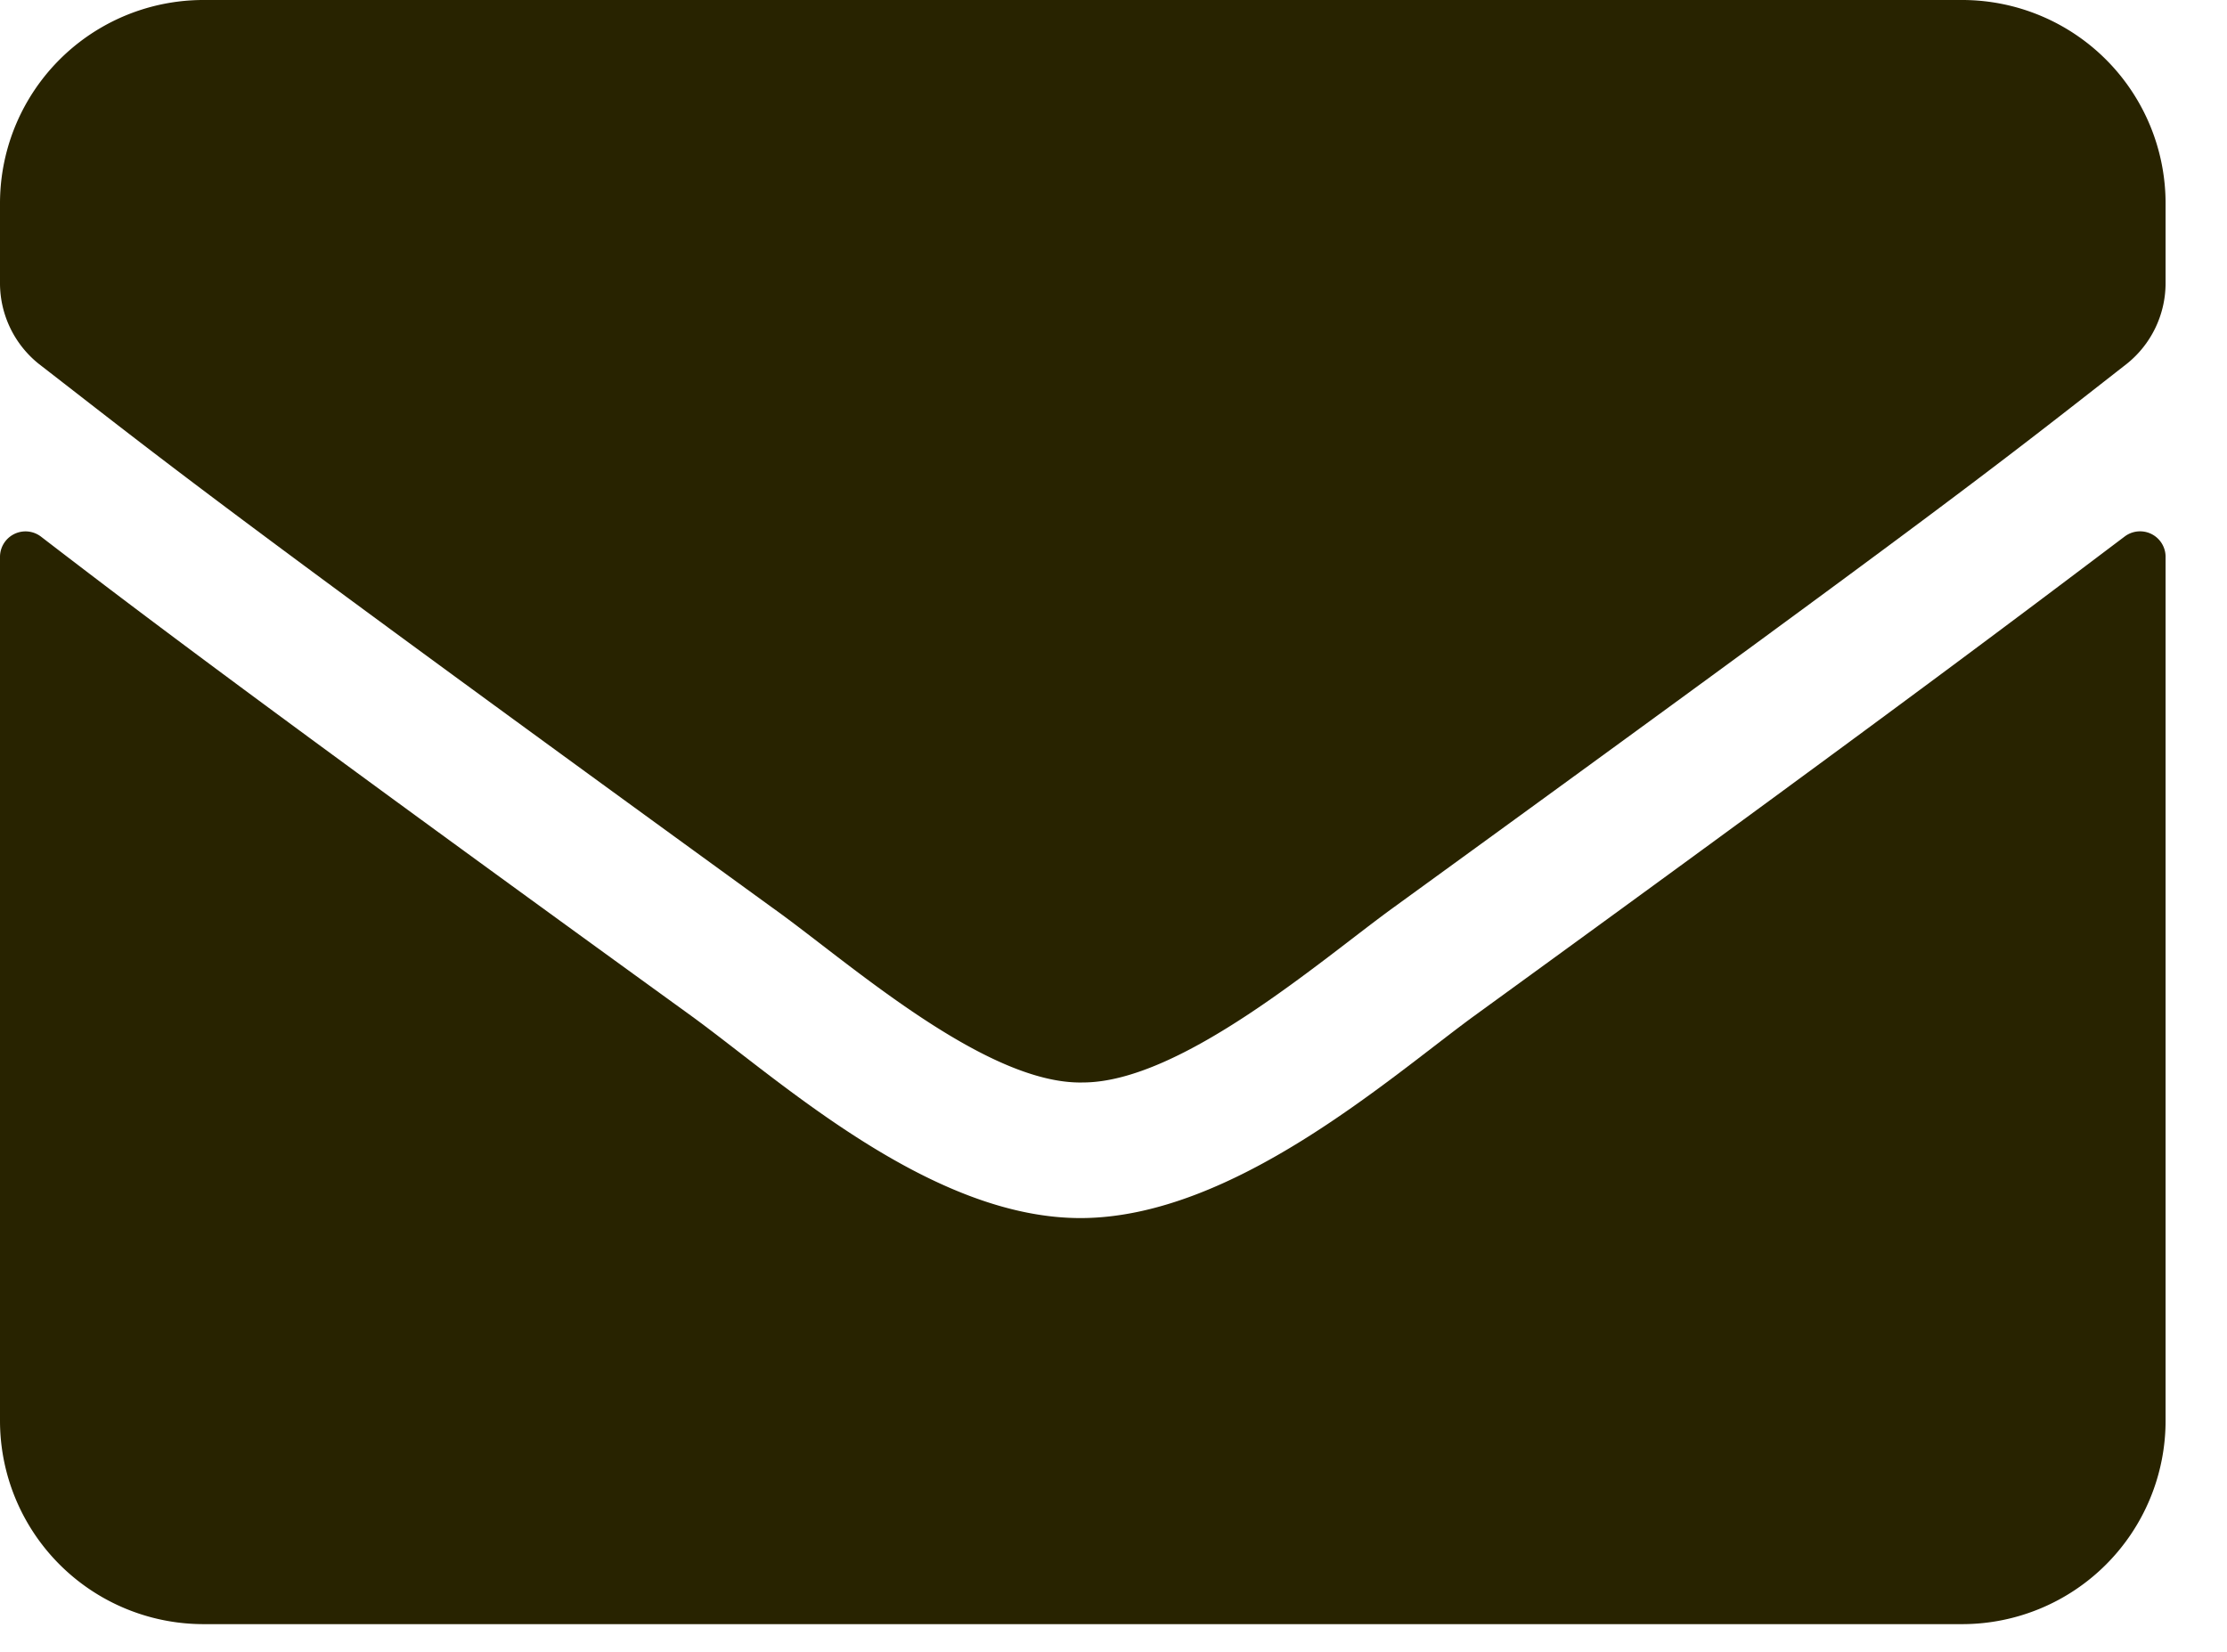
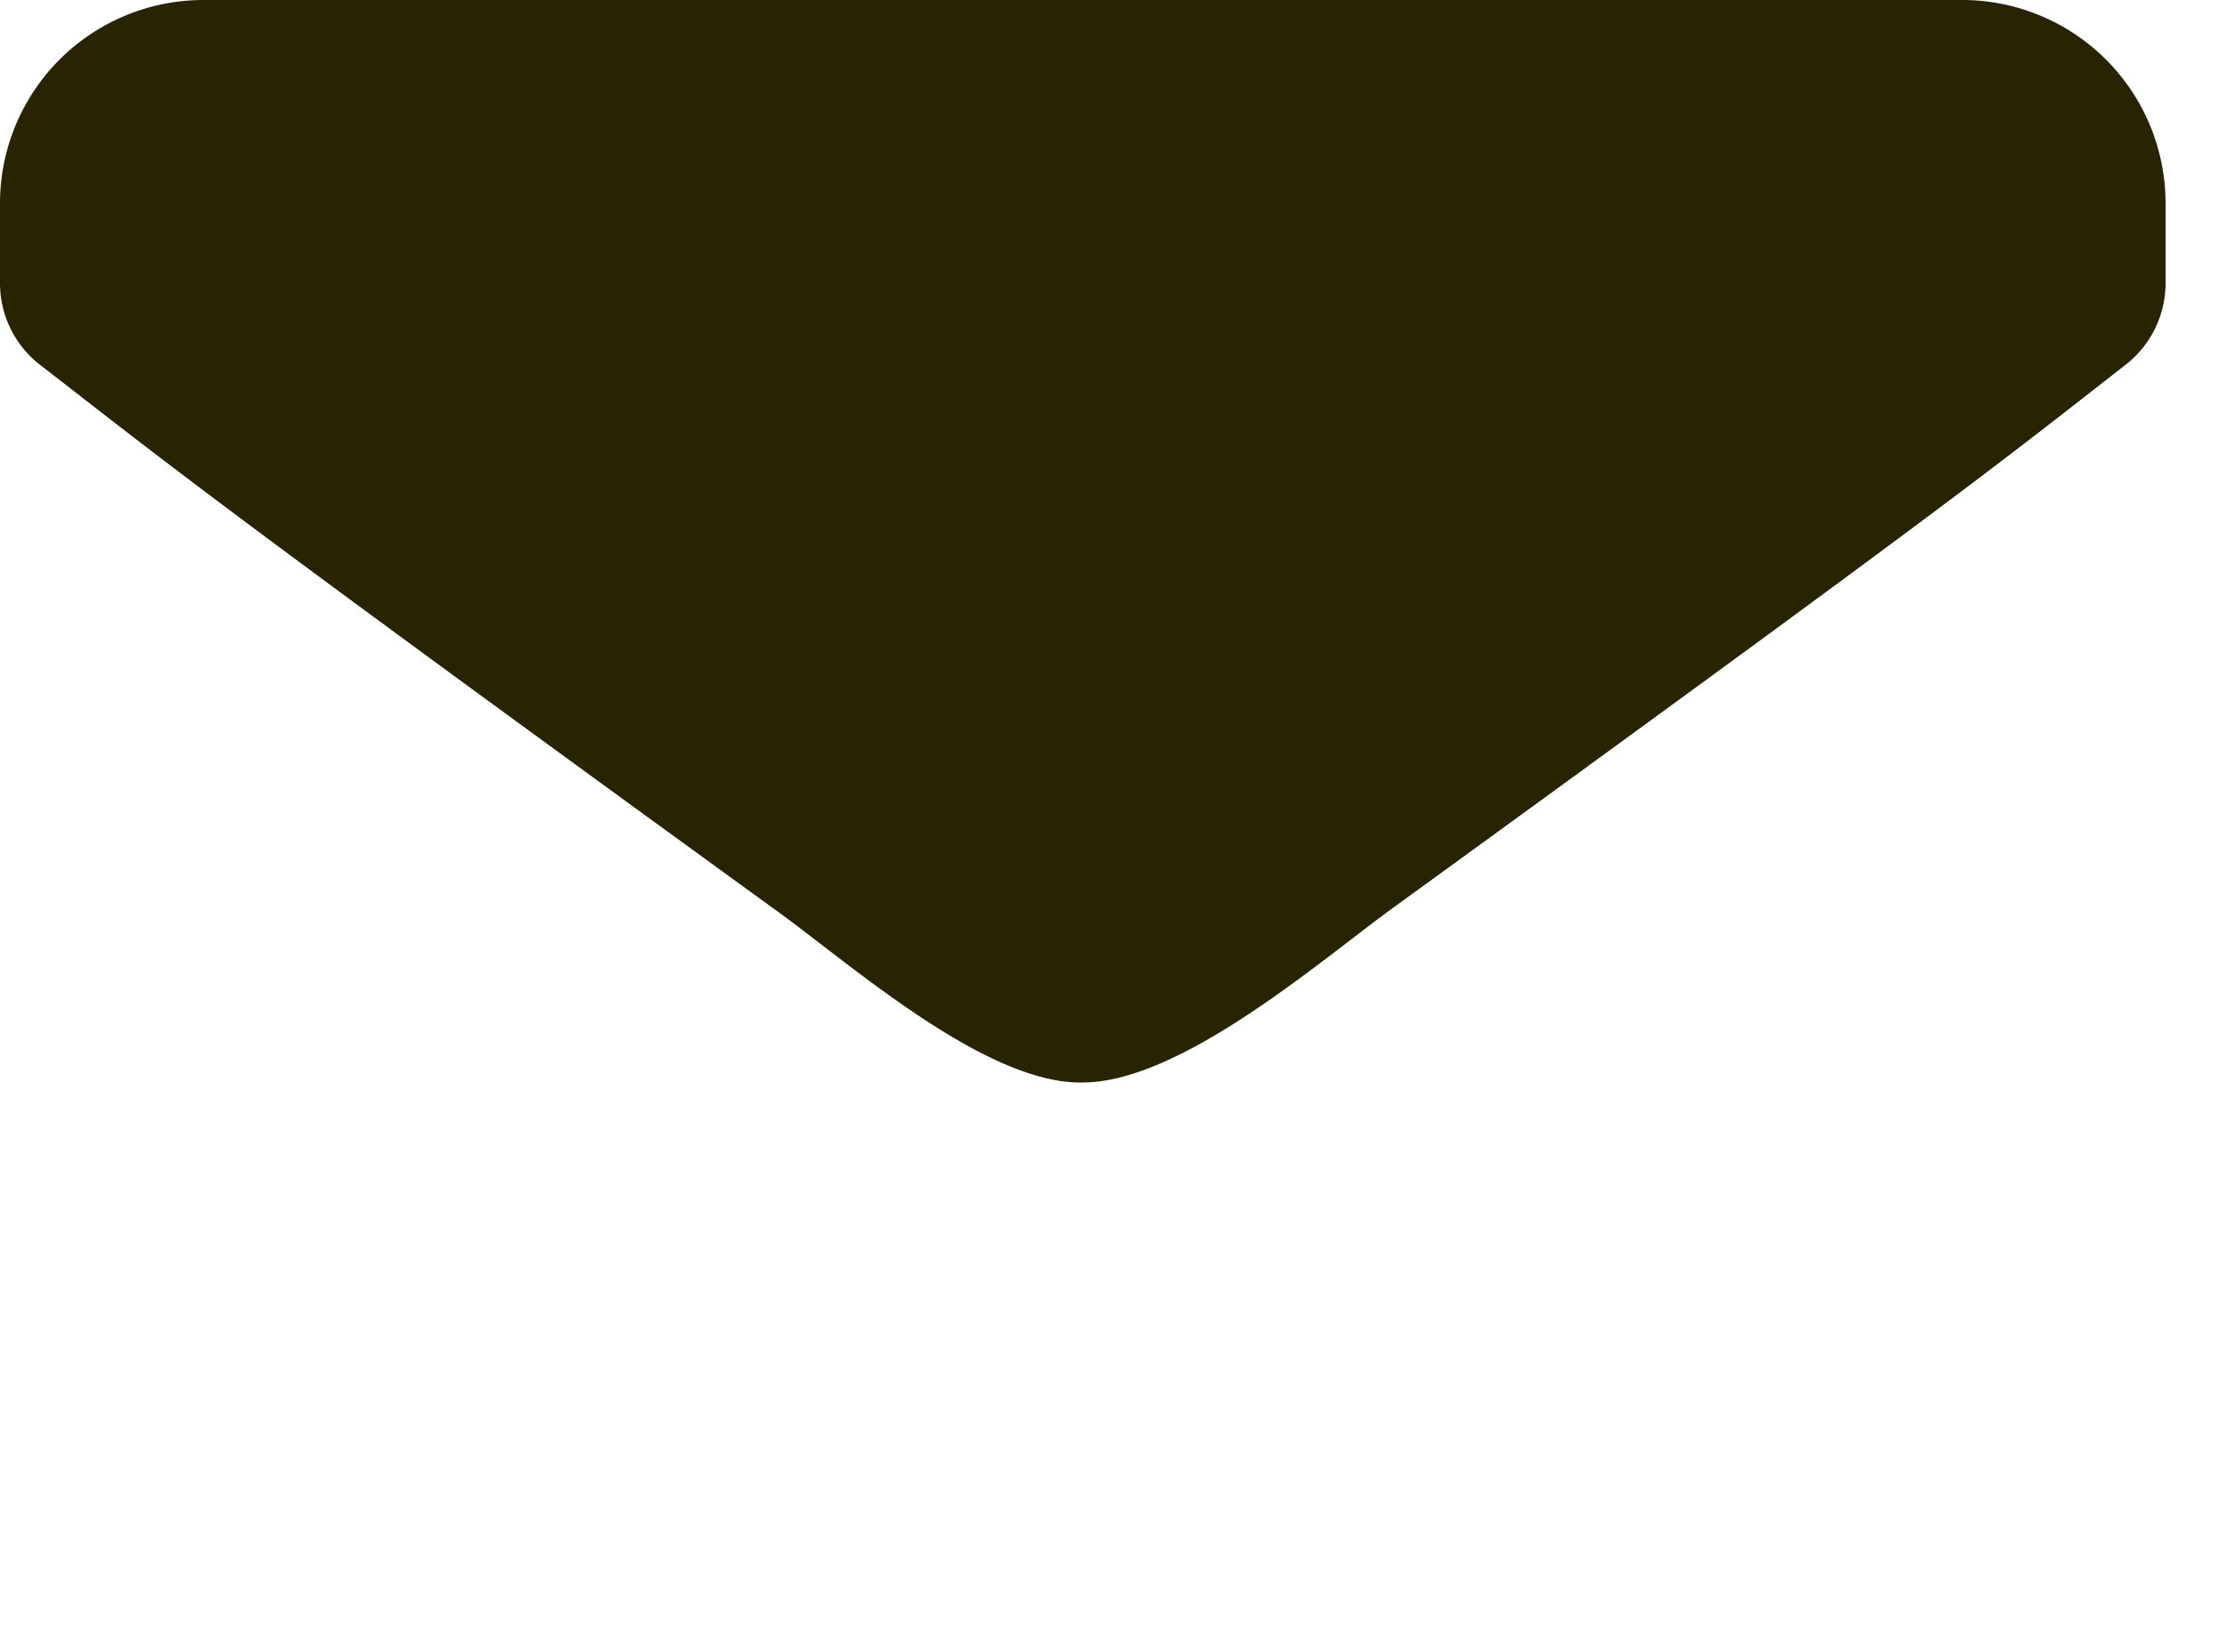
<svg xmlns="http://www.w3.org/2000/svg" width="31" height="23" fill="none">
-   <path d="M29.576 7.47a.355.355 0 01.569.274v12.038a2.832 2.832 0 01-2.822 2.832H2.842A2.833 2.833 0 010 19.782V7.754a.355.355 0 01.568-.284c1.32 1.015 3.045 2.325 9.074 6.689 1.249.913 3.34 2.821 5.43 2.801 2.091-.02 4.243-1.928 5.43-2.801 6.01-4.364 7.714-5.664 9.074-6.689z" fill="#282300" />
  <path d="M15.072 15.072c1.37 0 3.33-1.715 4.324-2.435 7.816-5.674 8.404-6.161 10.21-7.572a1.44 1.44 0 00.539-1.117V2.832A2.832 2.832 0 0027.323 0H2.842A2.832 2.832 0 000 2.832v1.116a1.441 1.441 0 00.538 1.117c1.807 1.4 2.395 1.898 10.21 7.571 1.016.721 2.954 2.467 4.324 2.436z" fill="#282300" />
</svg>